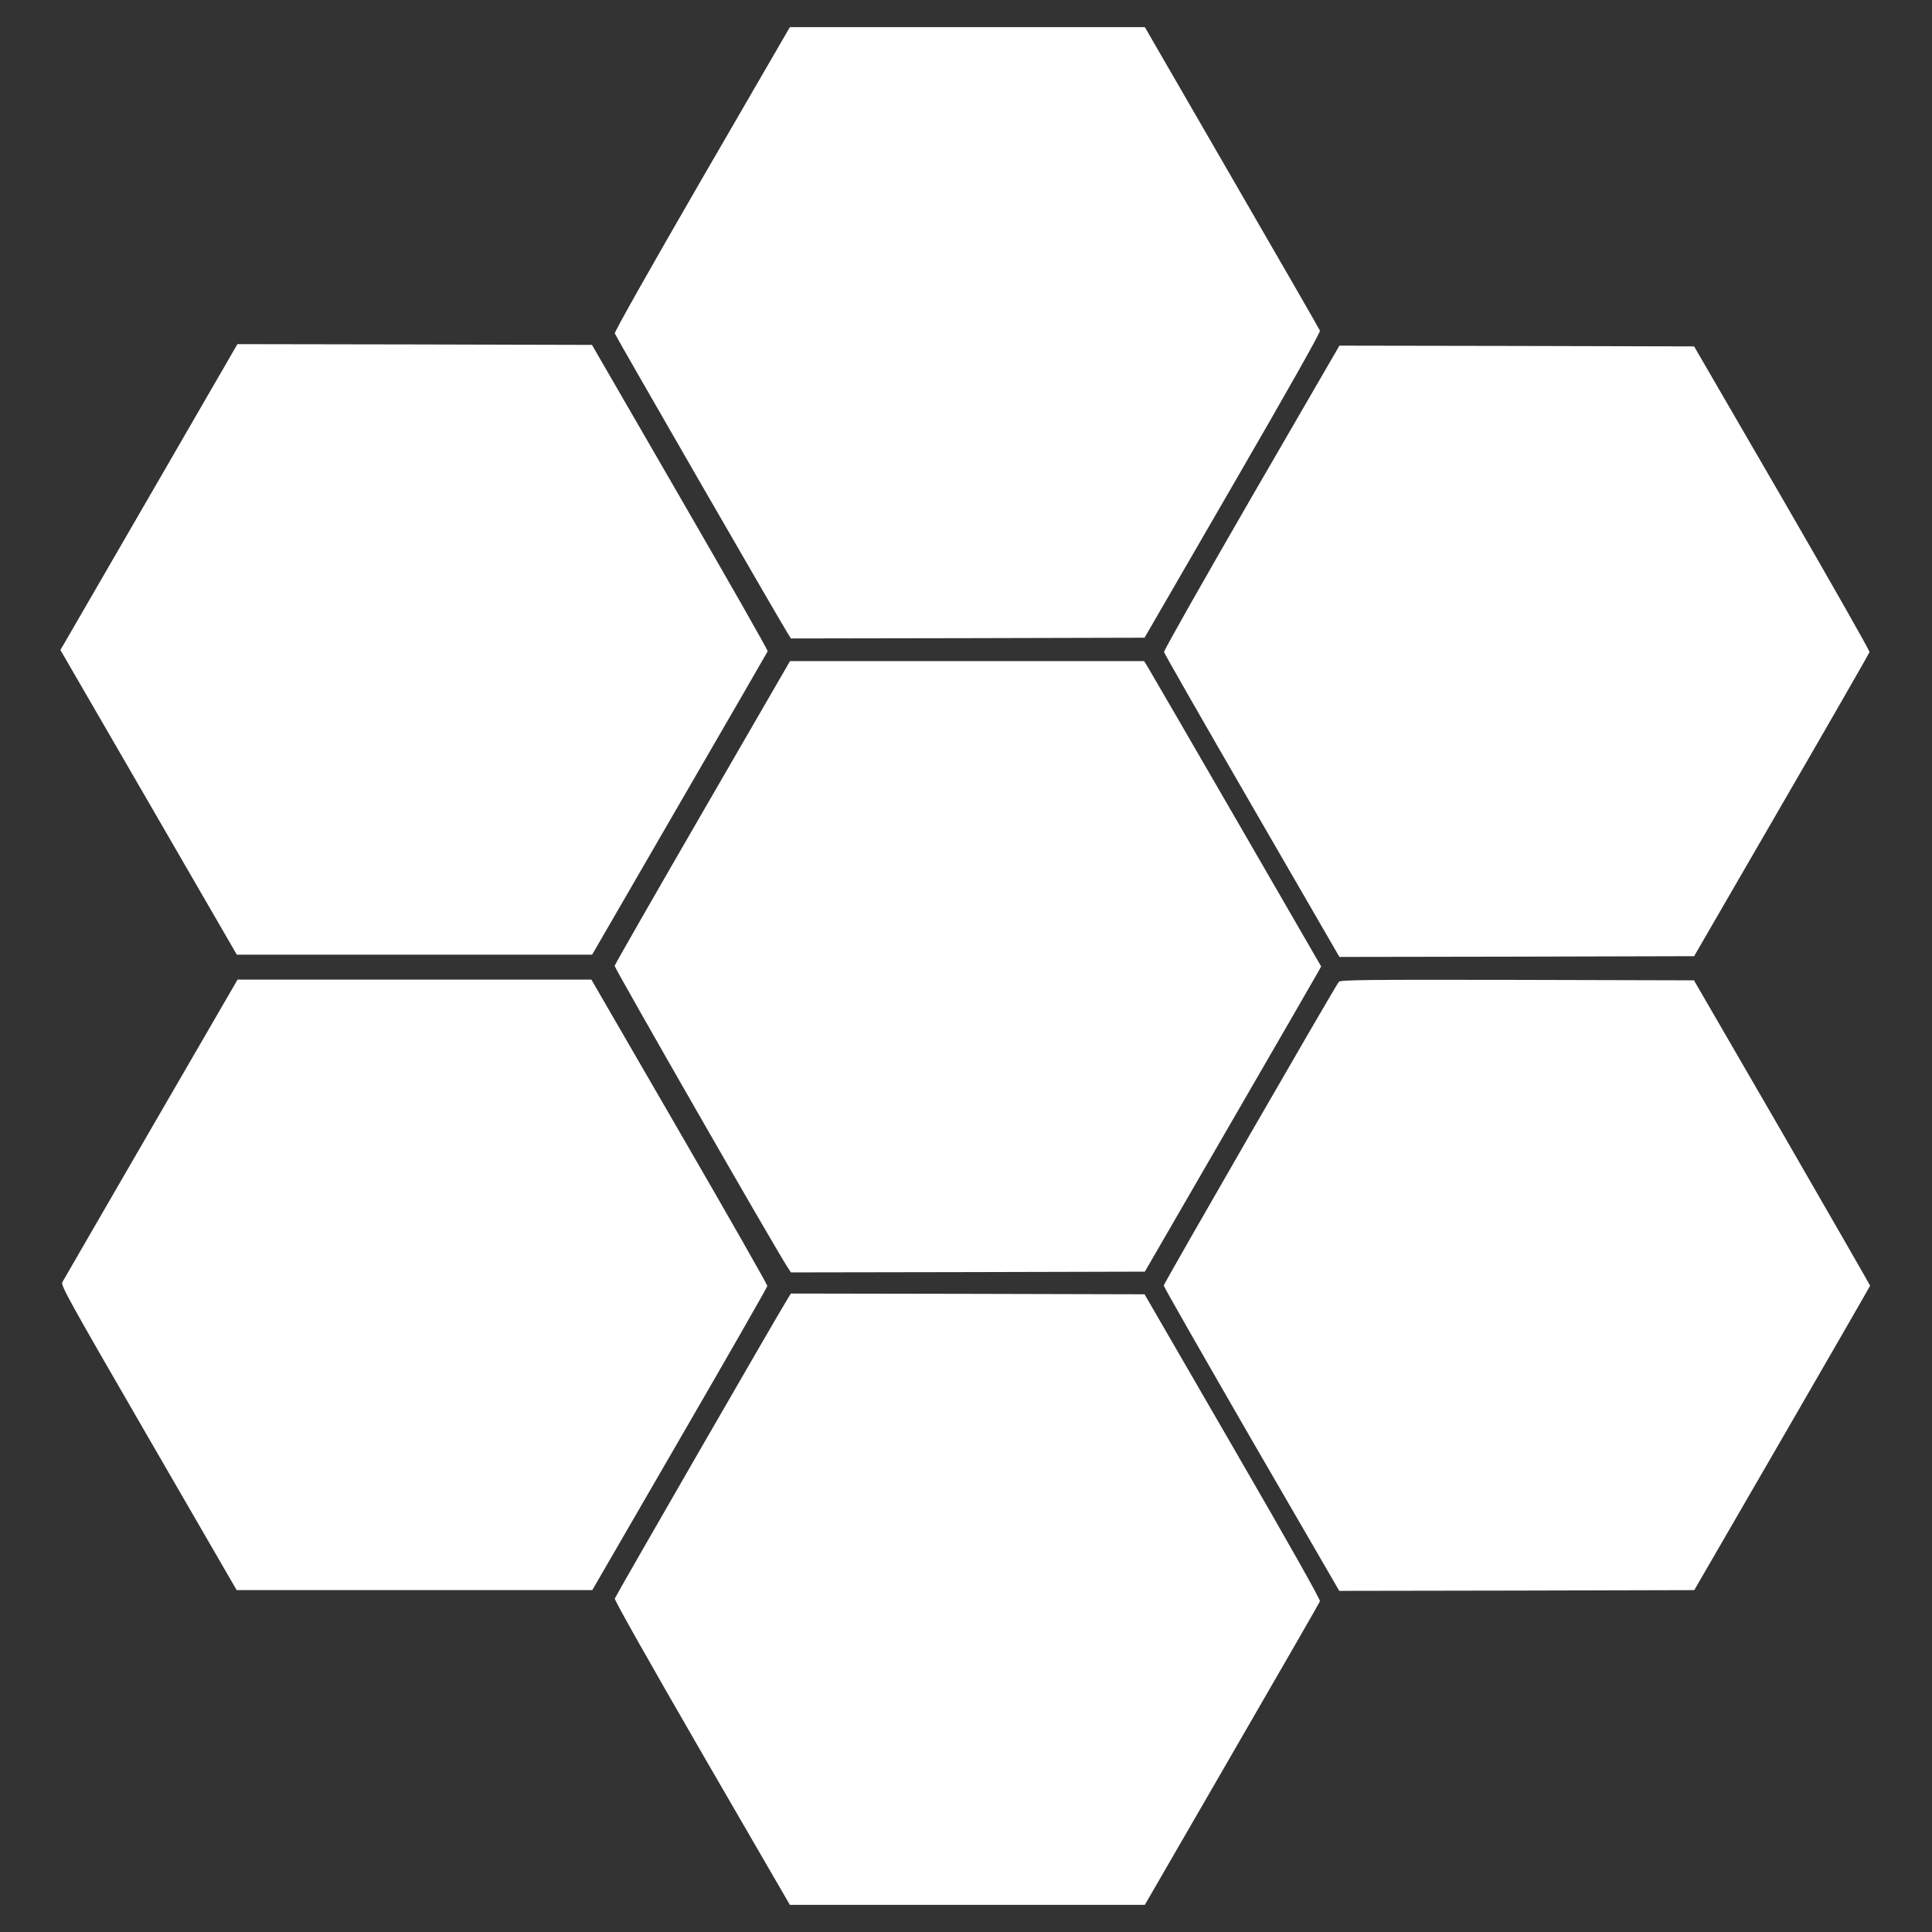
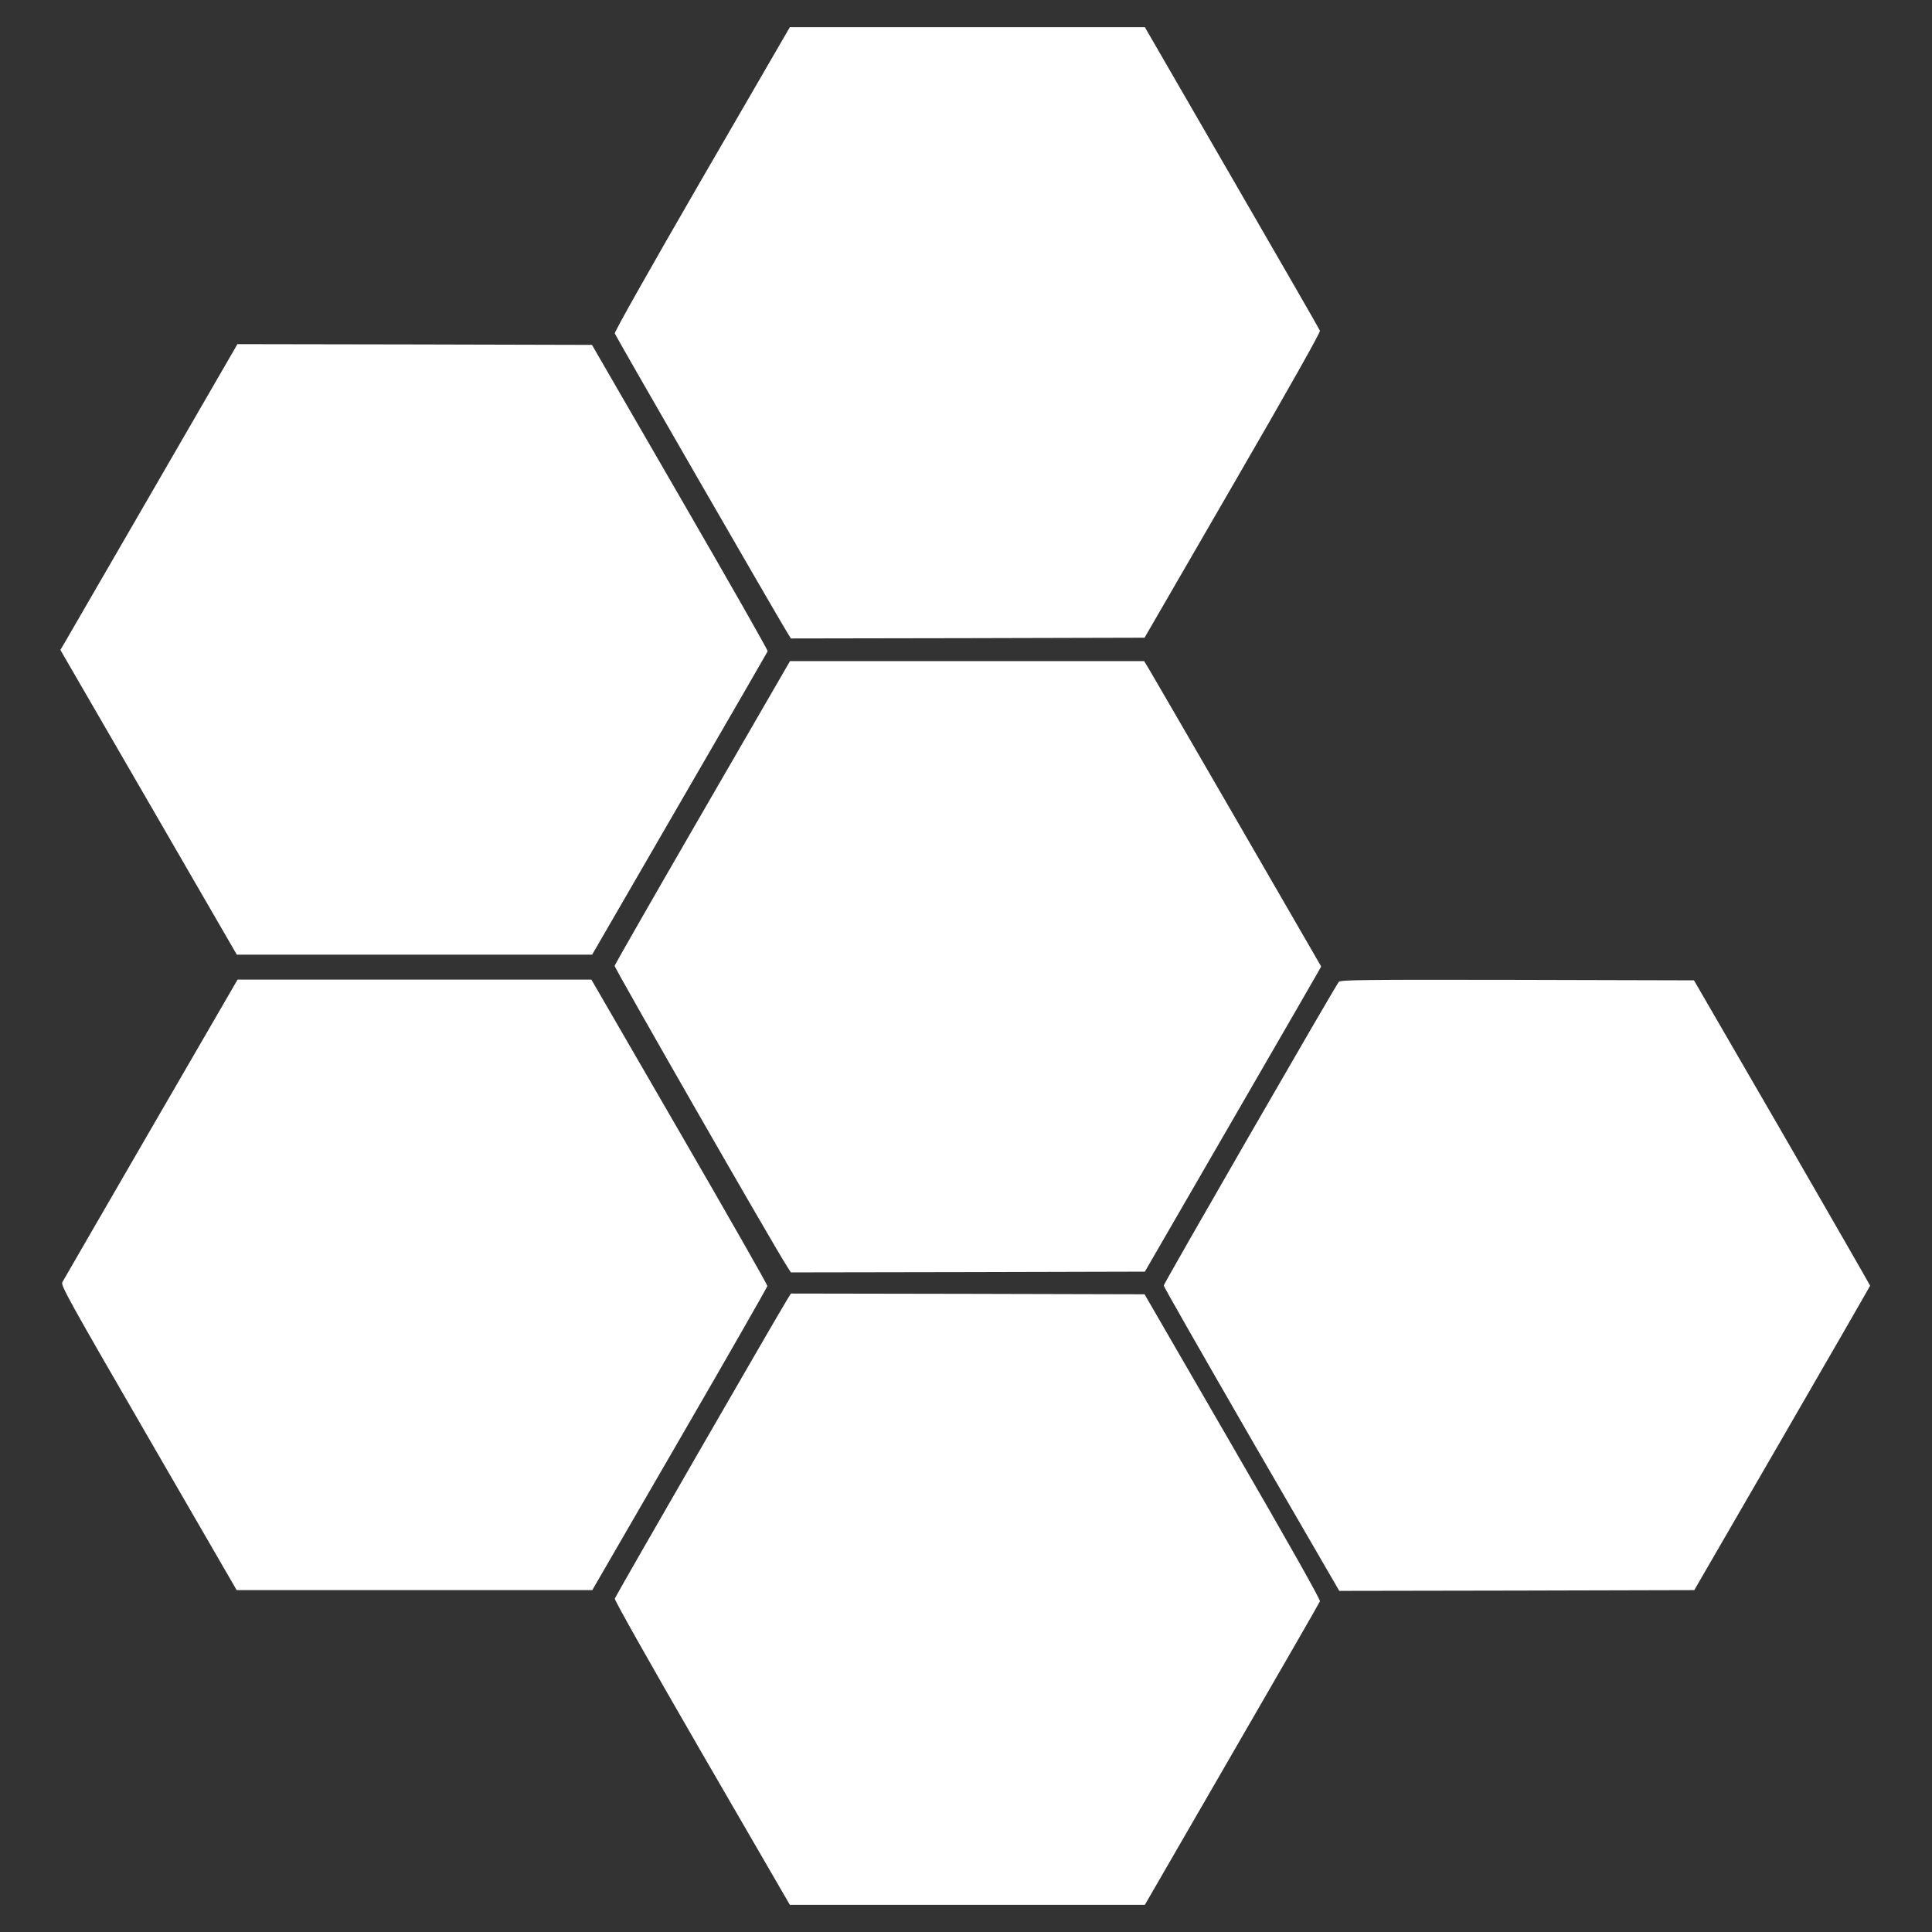
<svg xmlns="http://www.w3.org/2000/svg" version="1.0" width="1280pt" height="1280pt" viewBox="0 0 1280 1280" preserveAspectRatio="xMidYMid meet">
  <rect x="0" y="0" width="1280" height="1280" fill="#333333" stroke="none" />
  <g transform="translate(0,1280) scale(0.1,-0.1)" fill="#ffffff" stroke="none">
    <path d="M4650 11614 c-344 -595 -580 -1013 -577 -1023 4 -15 1084 -1888 1144 -1984 l23 -37 1171 2 1172 3 584 1009 c376 649 582 1015 578 1025 -3 9 -266 465 -583 1013 l-577 998 -1176 0 -1176 0 -583 -1006z" />
    <path d="M1005 9538 c-313 -541 -577 -997 -587 -1014 l-18 -30 585 -1010 584 -1009 1177 0 1177 0 579 1000 c319 550 582 1005 584 1010 3 6 -259 465 -580 1020 l-584 1010 -1174 3 -1175 2 -568 -982z" />
-     <path d="M8291 9504 c-320 -554 -581 -1014 -579 -1024 2 -10 264 -468 583 -1019 l579 -1001 1175 2 1175 3 579 1000 c319 550 581 1007 583 1015 2 8 -259 467 -579 1020 l-583 1005 -1175 3 -1175 2 -583 -1006z" />
    <path d="M4655 7419 c-319 -551 -581 -1009 -583 -1018 -2 -13 1060 -1866 1144 -1994 l24 -37 1172 2 1173 3 567 980 c312 539 575 994 584 1011 l17 31 -563 974 c-310 536 -574 991 -587 1012 l-23 37 -1173 0 -1173 0 -579 -1001z" />
    <path d="M999 5318 c-316 -545 -579 -1001 -586 -1013 -11 -21 39 -112 571 -1031 l584 -1009 1178 0 1178 0 579 1000 c319 550 580 1007 581 1015 0 9 -262 469 -583 1023 l-583 1007 -1172 0 -1172 0 -575 -992z" />
    <path d="M8870 6295 c-25 -30 -1160 -1999 -1160 -2012 0 -8 262 -466 581 -1019 l582 -1004 1176 2 1176 3 582 1005 c320 553 582 1008 583 1012 0 3 -263 460 -583 1015 l-584 1008 -1170 3 c-1021 2 -1172 0 -1183 -13z" />
    <path d="M5217 4193 c-60 -96 -1140 -1969 -1144 -1984 -3 -10 233 -428 577 -1023 l583 -1006 1176 0 1176 0 577 998 c317 548 580 1004 583 1013 4 10 -202 376 -578 1025 l-584 1009 -1172 3 -1171 2 -23 -37z" />
  </g>
</svg>